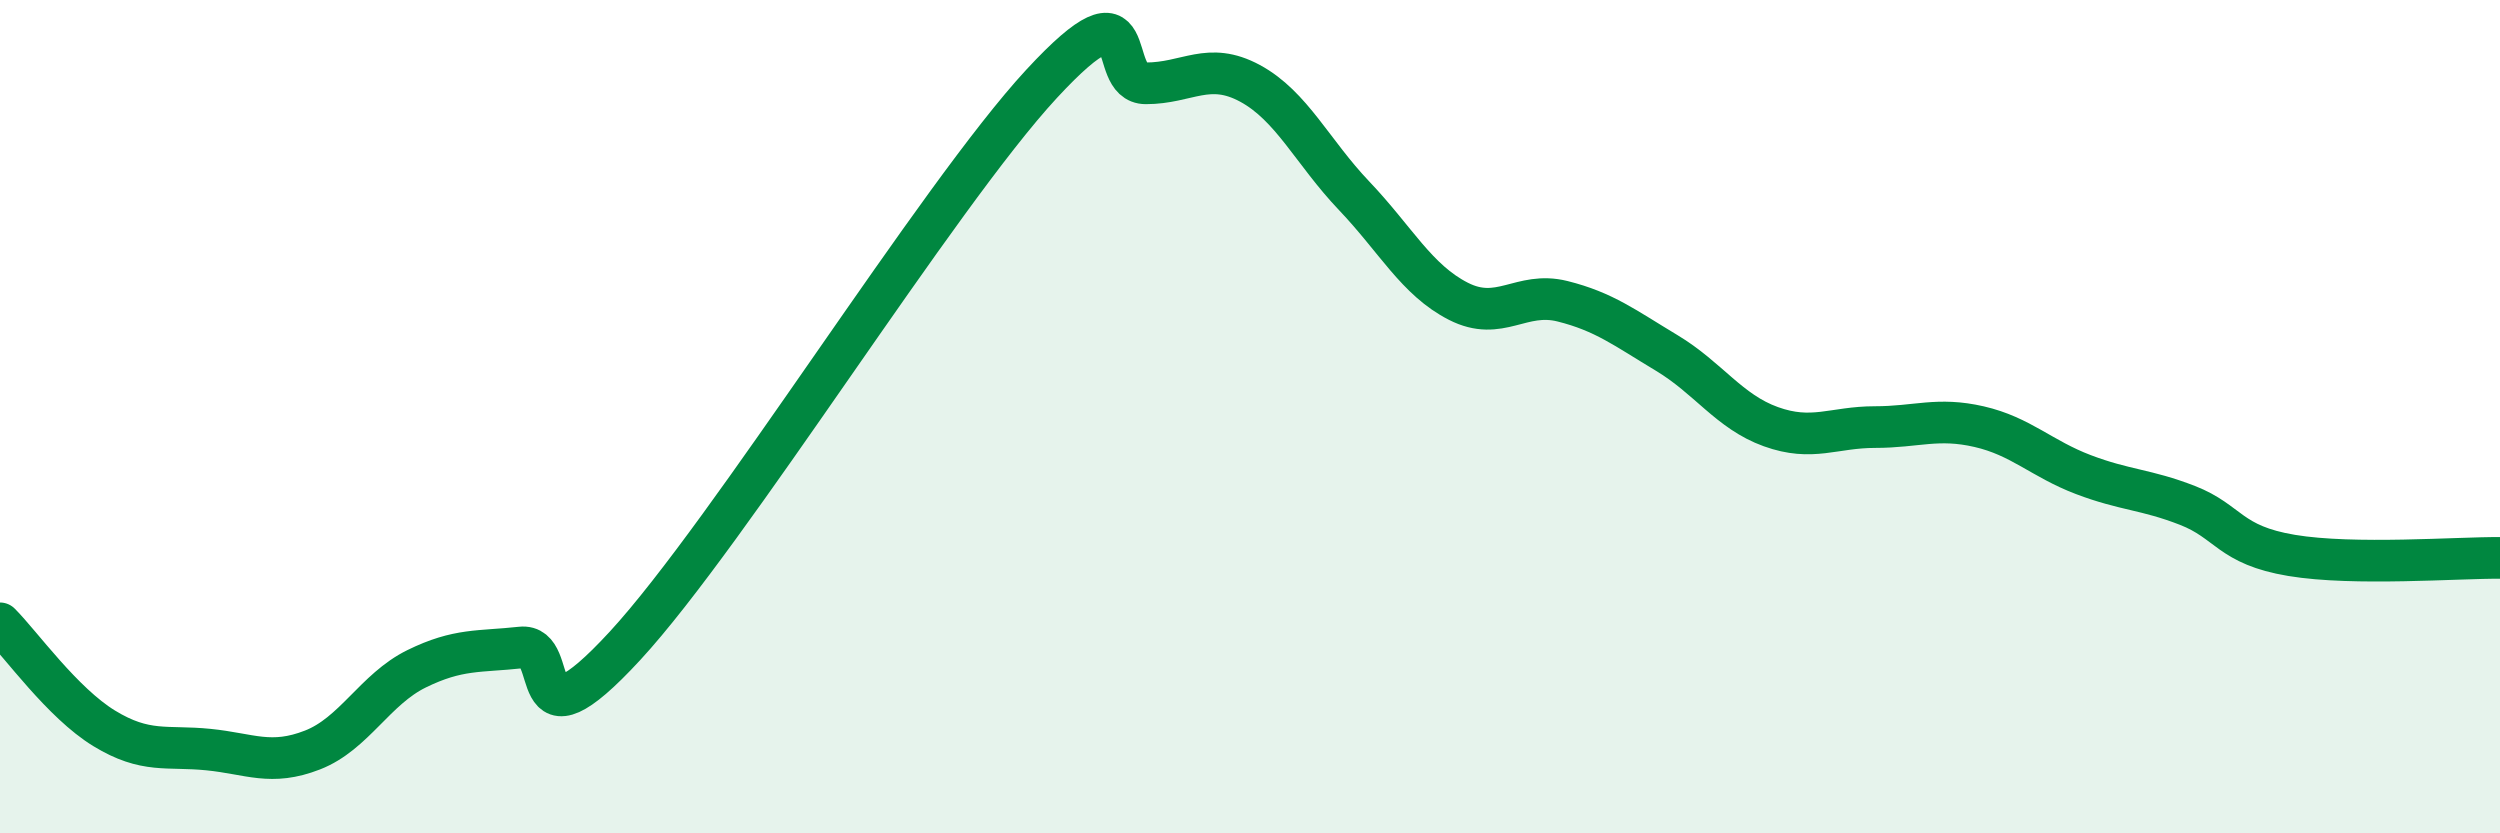
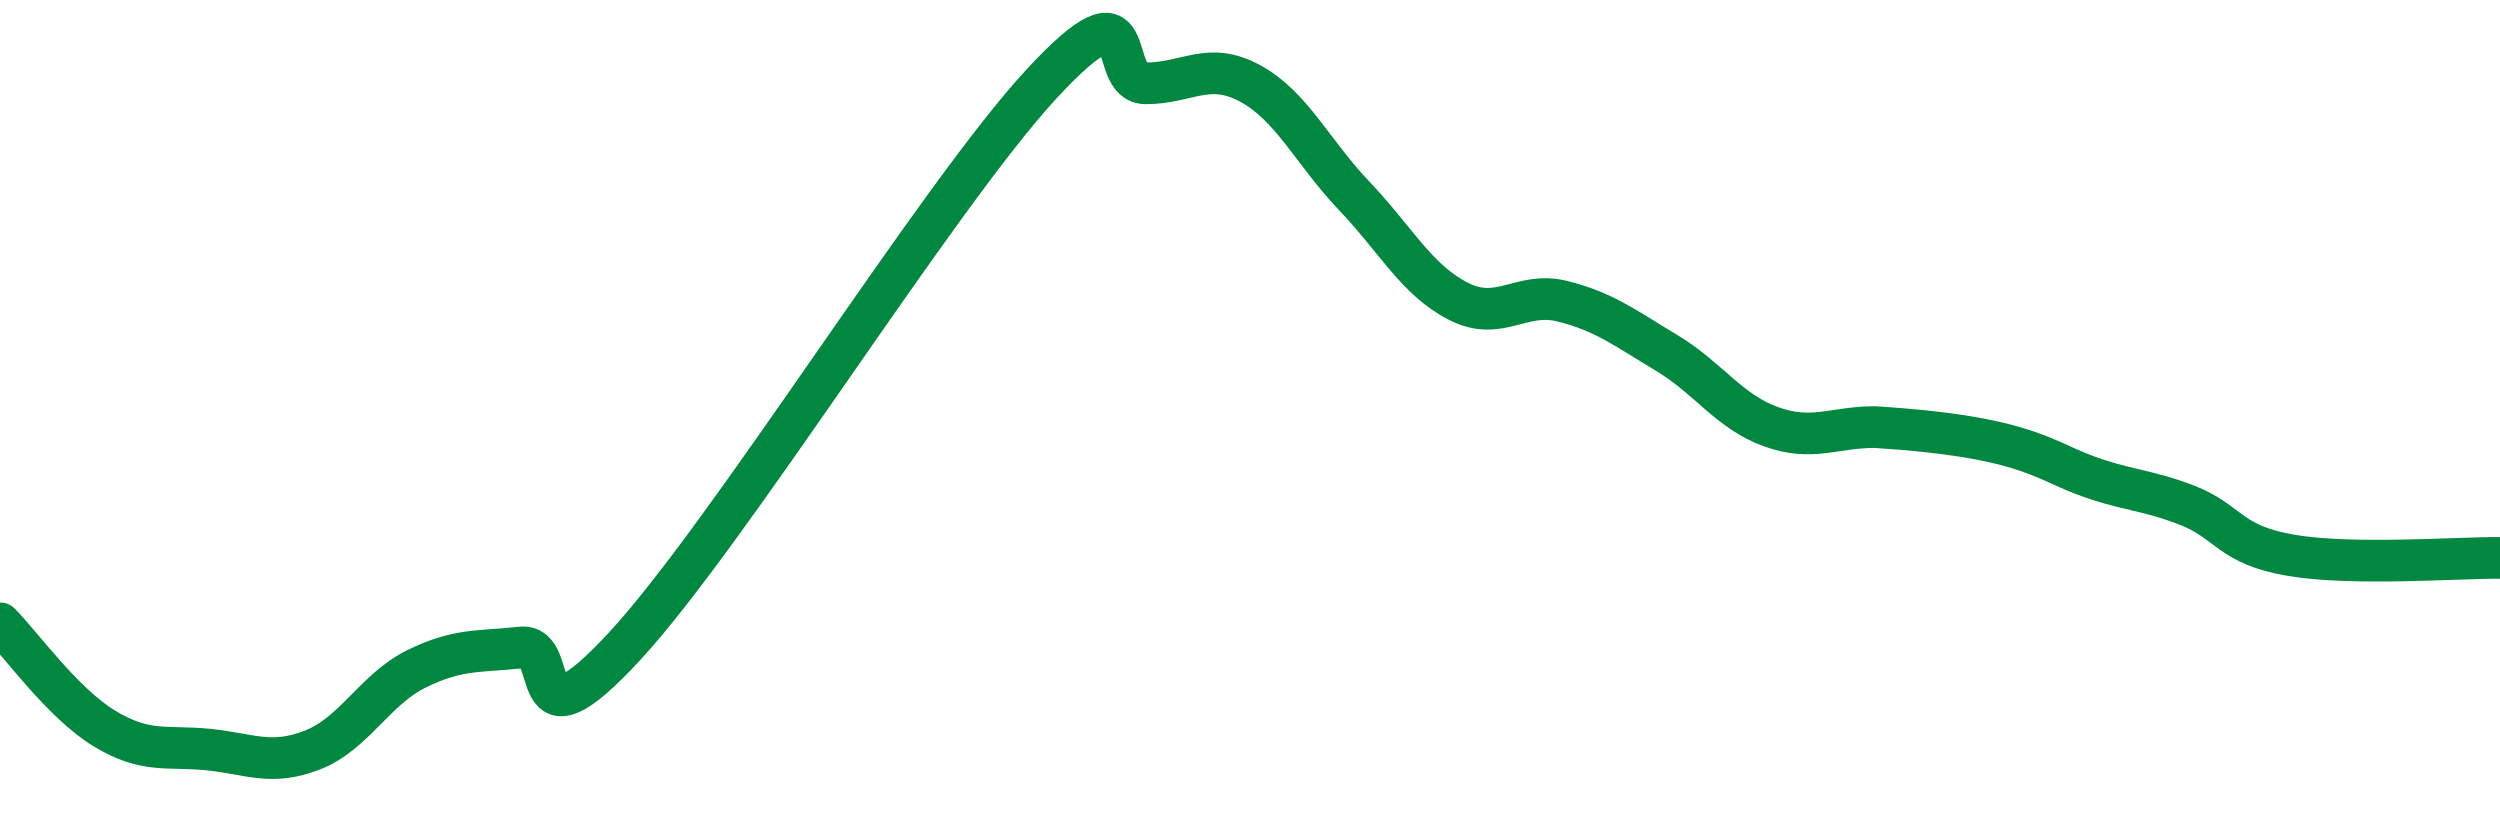
<svg xmlns="http://www.w3.org/2000/svg" width="60" height="20" viewBox="0 0 60 20">
-   <path d="M 0,14.96 C 0.5,15.46 1.5,16.87 2.5,17.48 C 3.5,18.09 4,17.89 5,17.99 C 6,18.09 6.5,18.39 7.5,18 C 8.5,17.61 9,16.54 10,16.05 C 11,15.56 11.5,15.65 12.5,15.54 C 13.5,15.43 12.5,18.21 15,15.5 C 17.5,12.79 22.5,4.71 25,2.01 C 27.5,-0.69 26.5,2 27.5,2 C 28.5,2 29,1.46 30,2 C 31,2.54 31.5,3.65 32.5,4.7 C 33.5,5.75 34,6.72 35,7.23 C 36,7.74 36.5,6.98 37.5,7.23 C 38.5,7.48 39,7.87 40,8.47 C 41,9.07 41.5,9.88 42.5,10.24 C 43.5,10.6 44,10.25 45,10.25 C 46,10.25 46.5,10.01 47.5,10.24 C 48.5,10.47 49,11.01 50,11.39 C 51,11.77 51.5,11.74 52.5,12.13 C 53.5,12.52 53.5,13.08 55,13.33 C 56.5,13.58 59,13.38 60,13.39L60 20L0 20Z" fill="#008740" opacity="0.1" stroke-linecap="round" stroke-linejoin="round" />
-   <path d="M 0,14.96 C 0.5,15.46 1.5,16.87 2.5,17.48 C 3.5,18.09 4,17.89 5,17.99 C 6,18.09 6.5,18.39 7.5,18 C 8.5,17.61 9,16.54 10,16.05 C 11,15.56 11.5,15.65 12.5,15.54 C 13.5,15.43 12.5,18.21 15,15.5 C 17.5,12.79 22.5,4.71 25,2.01 C 27.5,-0.69 26.5,2 27.5,2 C 28.5,2 29,1.46 30,2 C 31,2.54 31.5,3.65 32.5,4.7 C 33.5,5.75 34,6.72 35,7.23 C 36,7.74 36.5,6.98 37.5,7.23 C 38.5,7.48 39,7.87 40,8.47 C 41,9.07 41.5,9.88 42.5,10.24 C 43.5,10.6 44,10.25 45,10.25 C 46,10.25 46.5,10.01 47.5,10.24 C 48.5,10.47 49,11.01 50,11.39 C 51,11.77 51.5,11.74 52.5,12.13 C 53.5,12.52 53.5,13.08 55,13.33 C 56.5,13.58 59,13.38 60,13.39" stroke="#008740" stroke-width="1" fill="none" stroke-linecap="round" stroke-linejoin="round" />
+   <path d="M 0,14.96 C 0.5,15.46 1.5,16.87 2.5,17.48 C 3.5,18.09 4,17.89 5,17.99 C 6,18.09 6.5,18.39 7.5,18 C 8.5,17.61 9,16.54 10,16.05 C 11,15.56 11.5,15.65 12.5,15.54 C 13.5,15.43 12.5,18.21 15,15.5 C 17.5,12.79 22.5,4.71 25,2.01 C 27.5,-0.69 26.5,2 27.5,2 C 28.5,2 29,1.46 30,2 C 31,2.54 31.5,3.65 32.5,4.7 C 33.5,5.75 34,6.72 35,7.23 C 36,7.74 36.5,6.98 37.5,7.23 C 38.5,7.48 39,7.87 40,8.47 C 41,9.07 41.5,9.88 42.5,10.24 C 43.5,10.6 44,10.25 45,10.25 C 48.5,10.47 49,11.01 50,11.39 C 51,11.77 51.5,11.74 52.5,12.13 C 53.5,12.52 53.5,13.08 55,13.33 C 56.5,13.58 59,13.38 60,13.39" stroke="#008740" stroke-width="1" fill="none" stroke-linecap="round" stroke-linejoin="round" />
</svg>